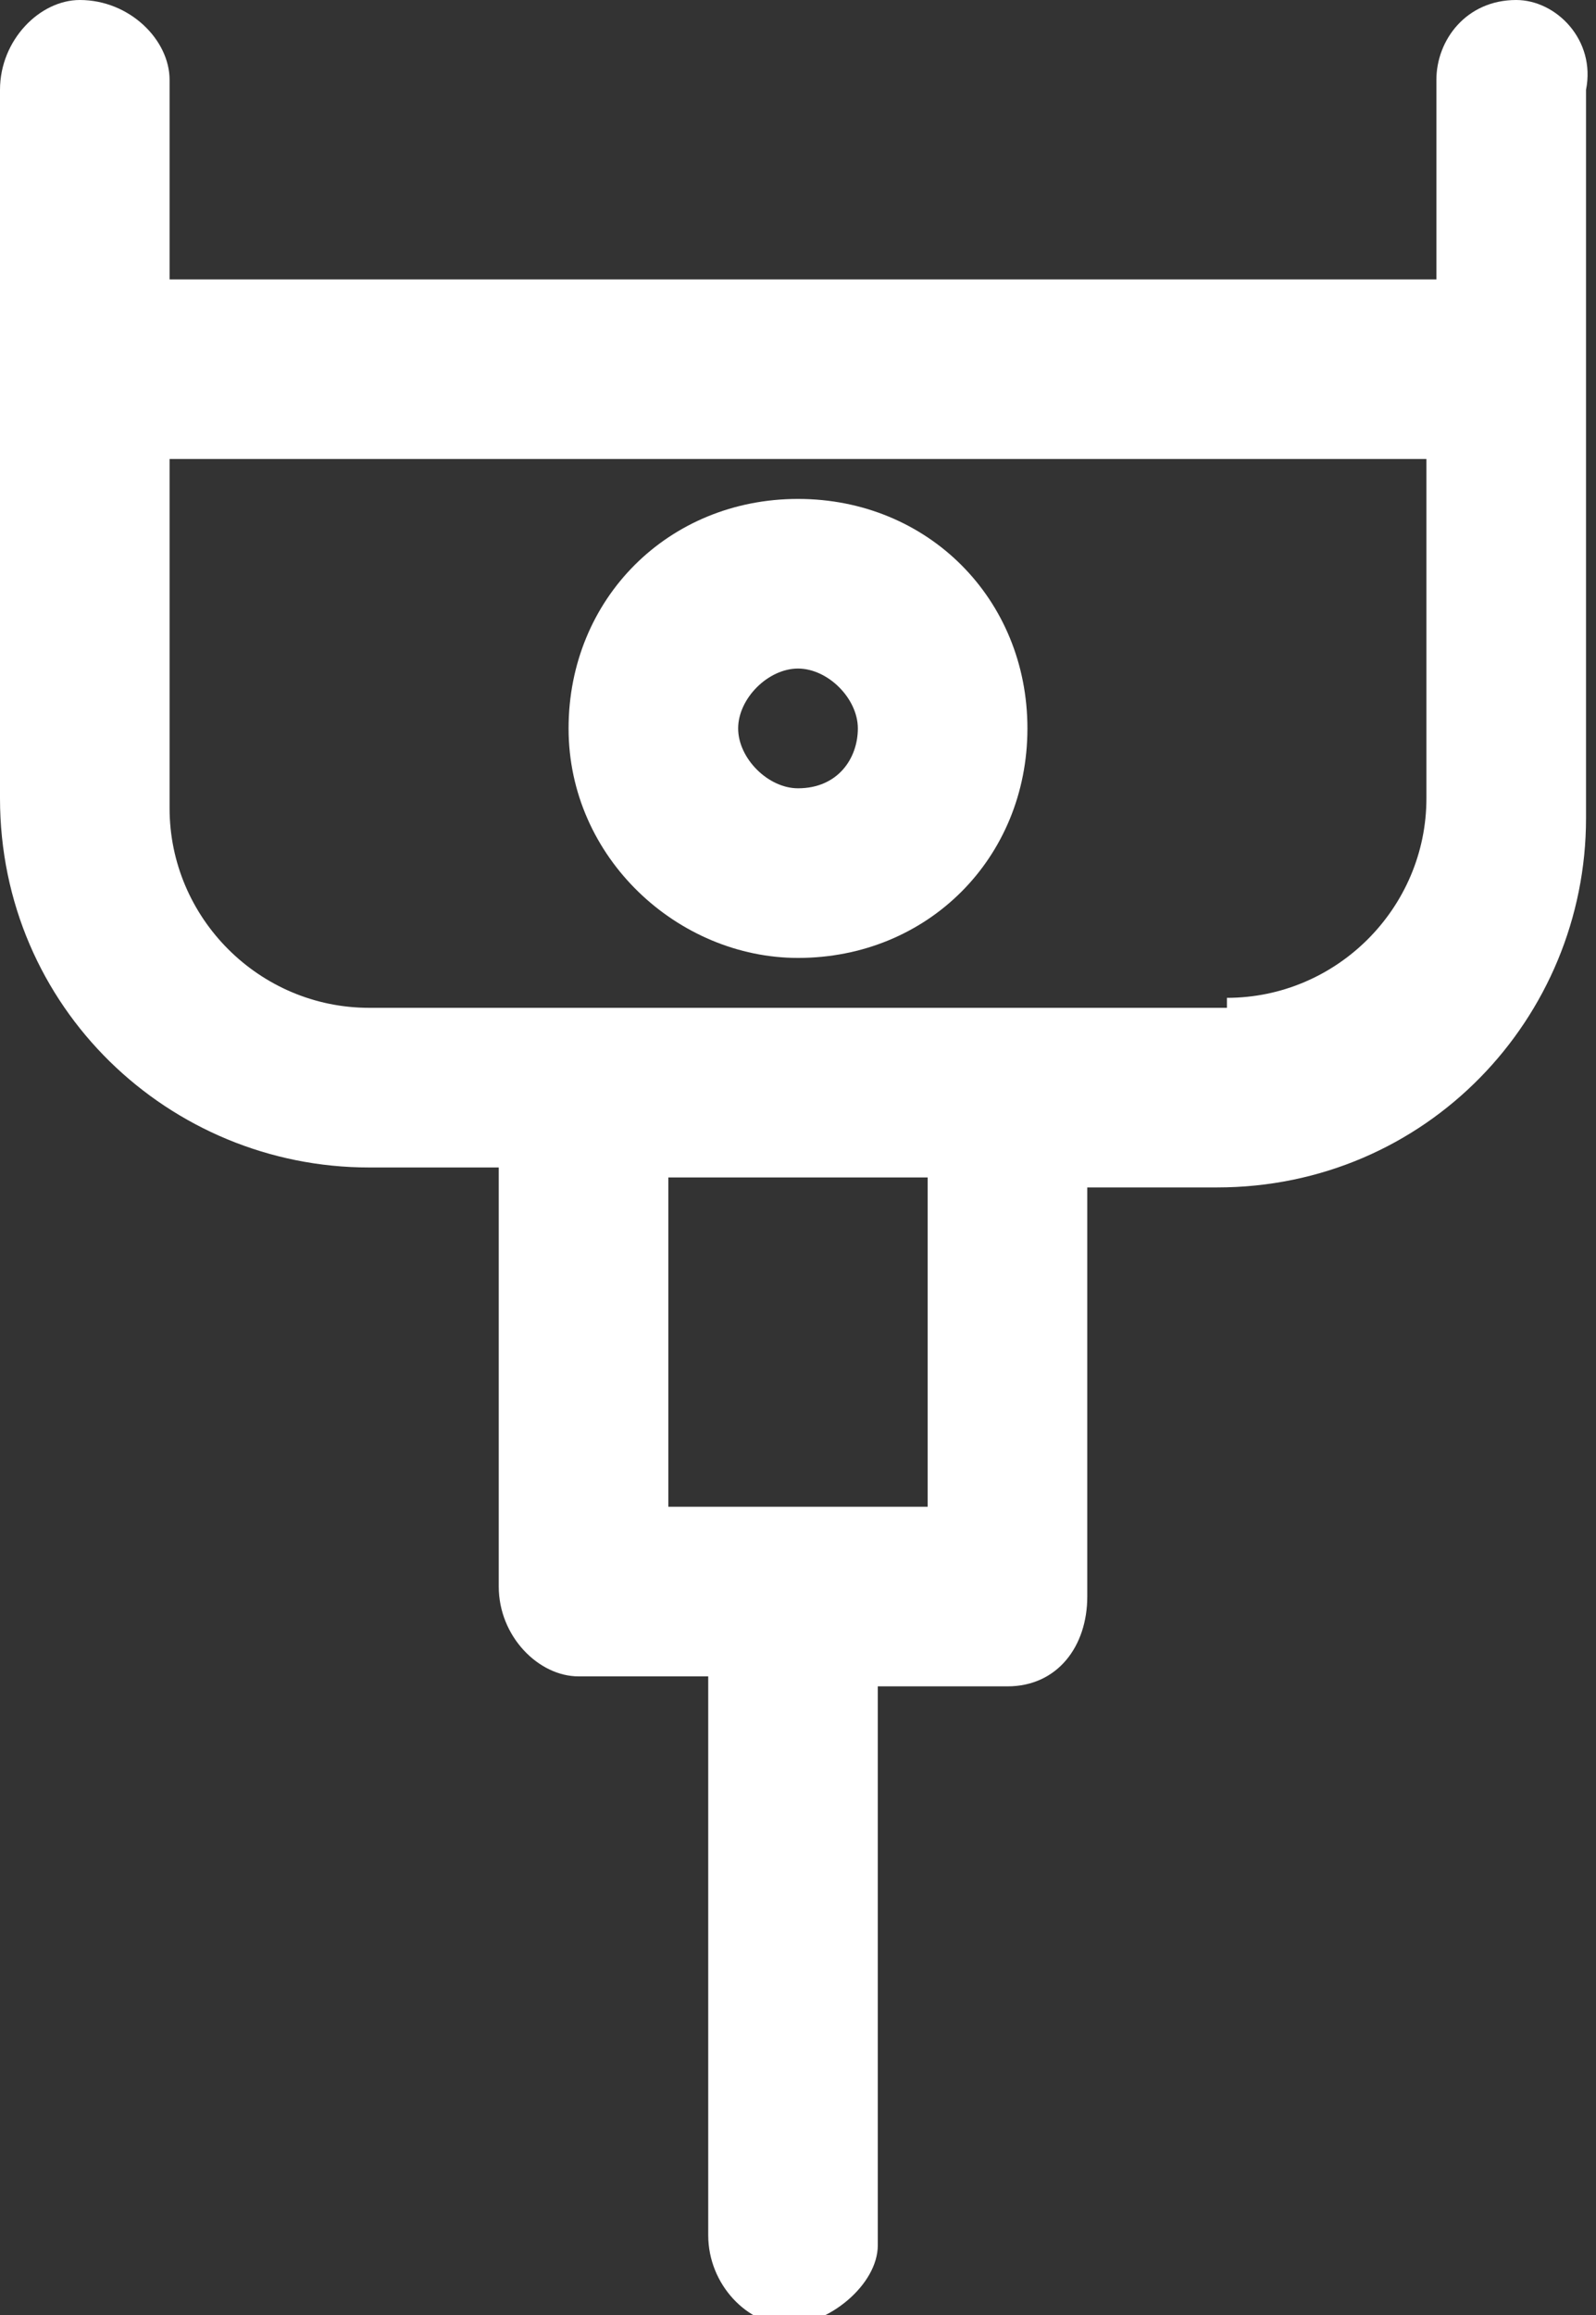
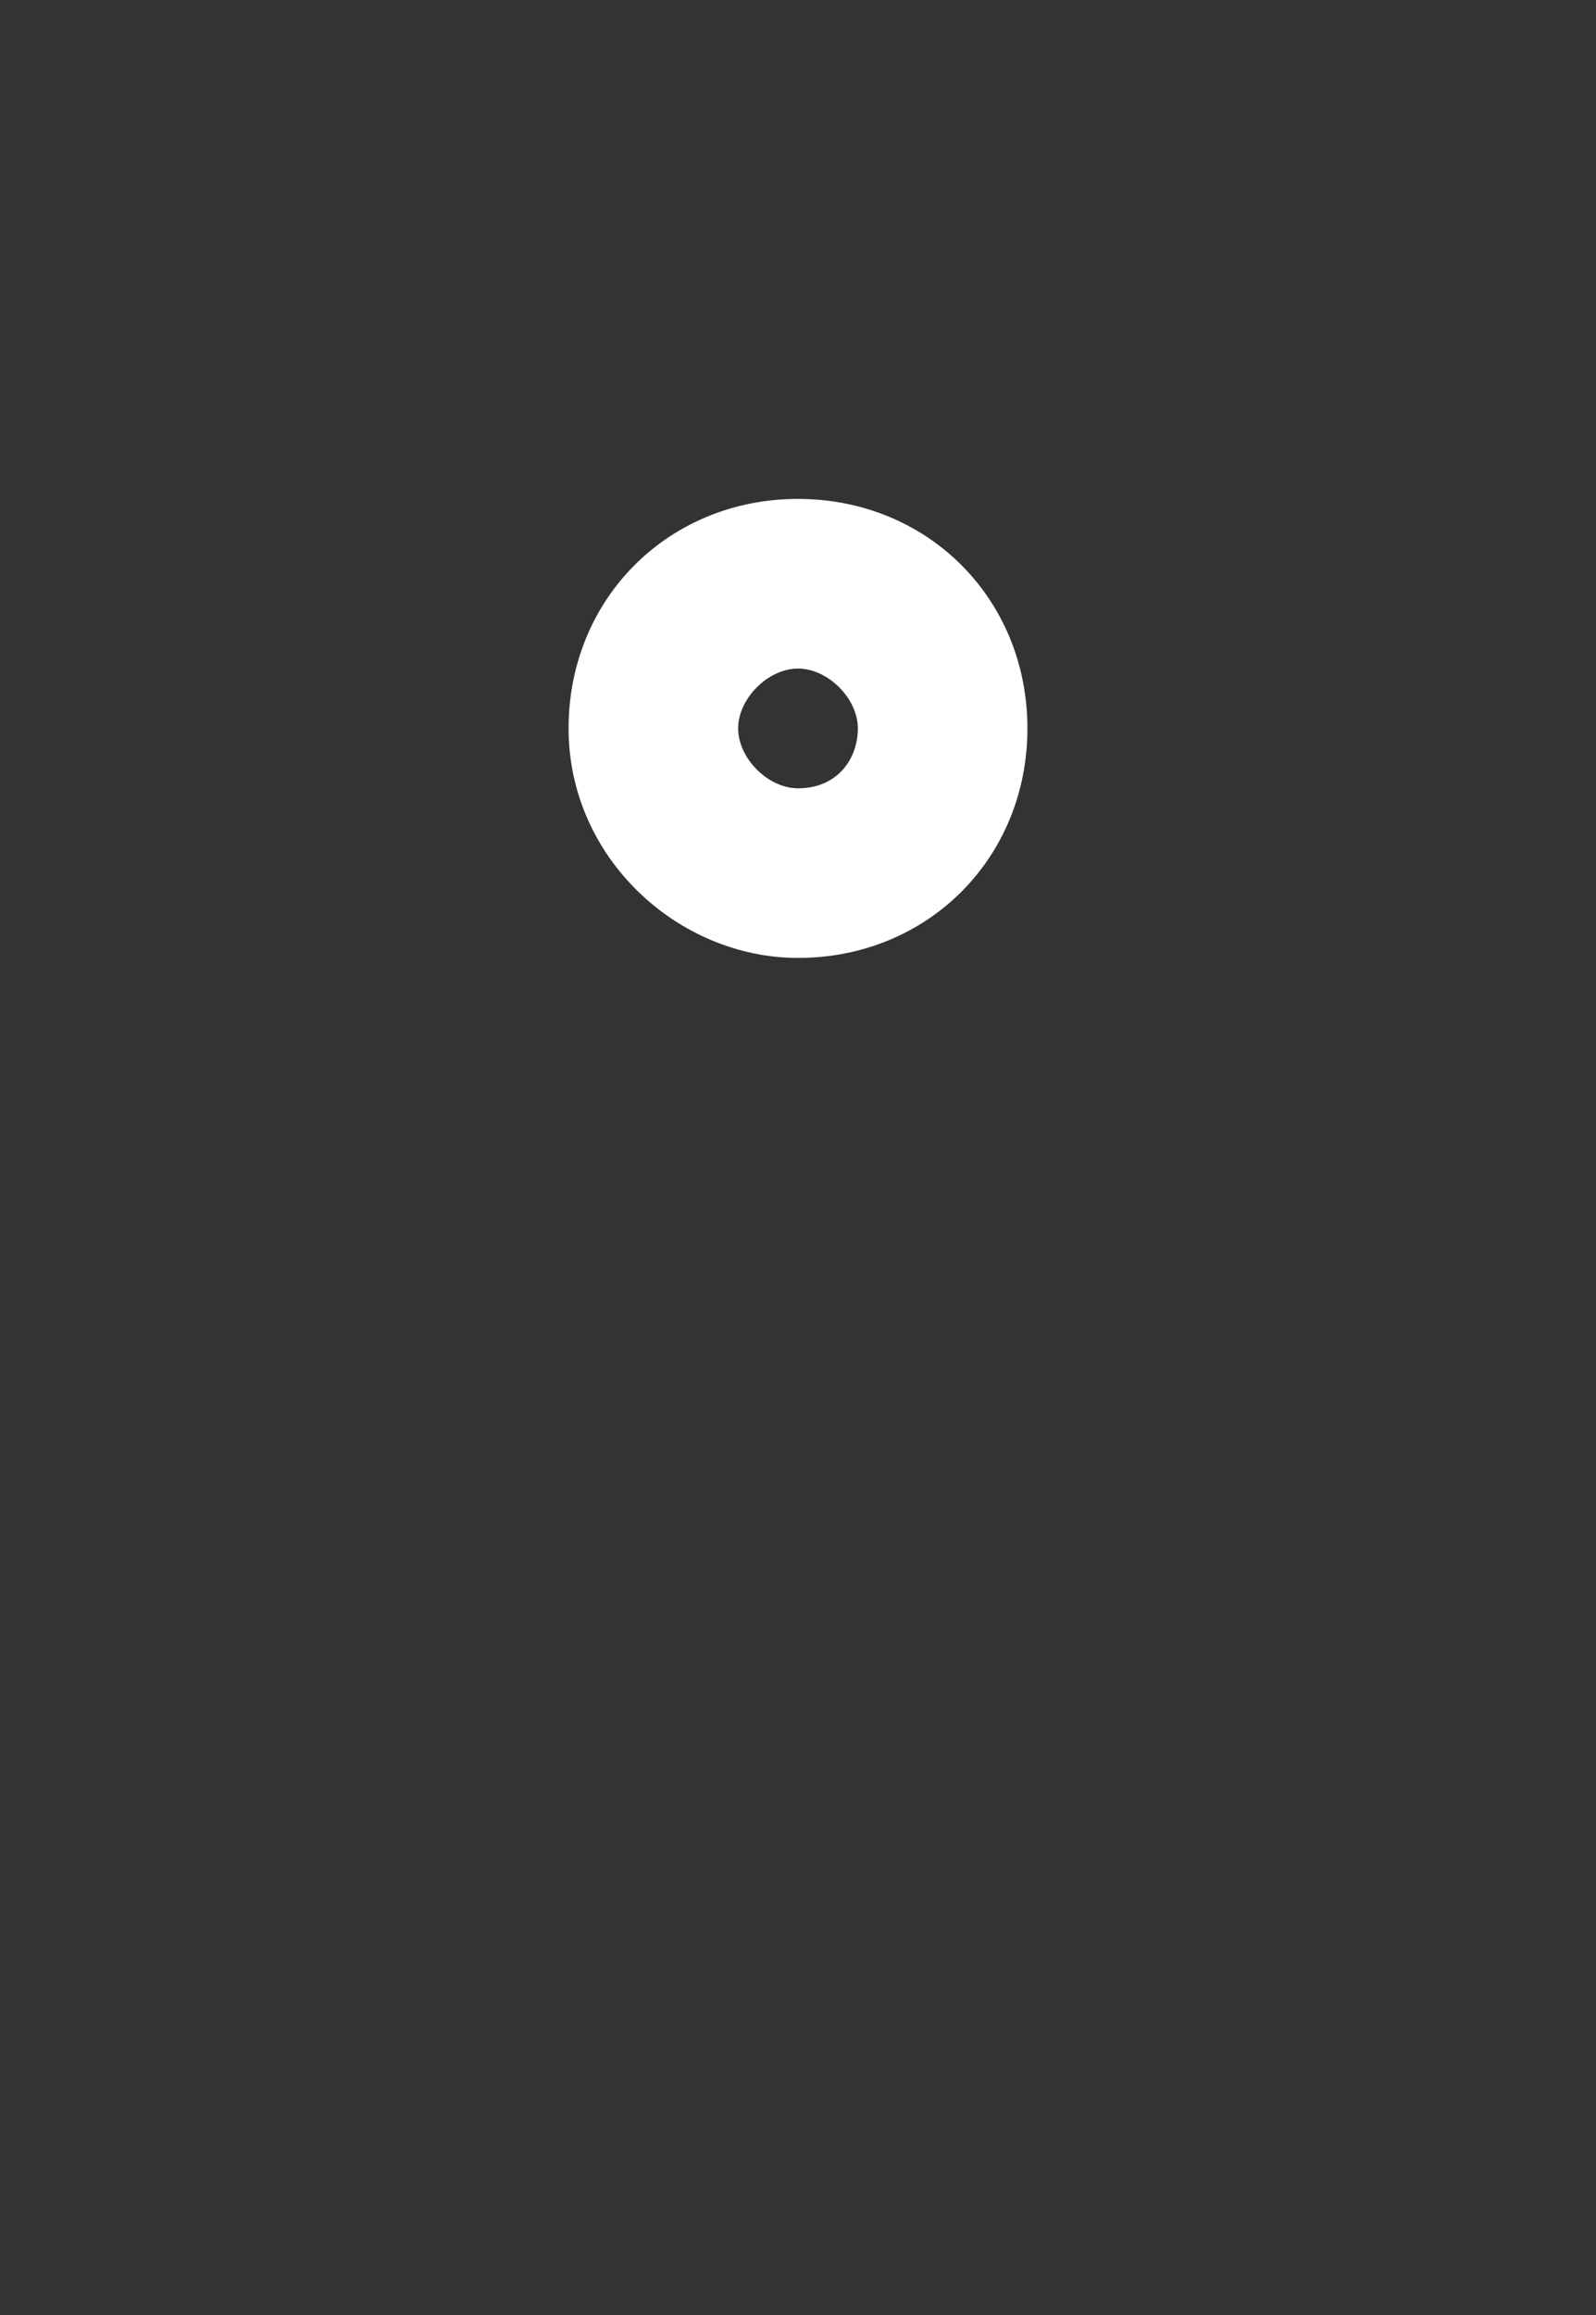
<svg xmlns="http://www.w3.org/2000/svg" version="1.1" id="Layer_1" x="0px" y="0px" viewBox="0 0 16 23.2" style="enable-background:new 0 0 16 23.2;" xml:space="preserve">
  <rect x="0" y="0" width="16" height="23.2" fill="#333333" stroke="none" />
  <style type="text/css">
	.st0{fill:#FFFFFF;}
</style>
  <g>
-     <path class="st0" d="M15.2,0c-0.5,0-0.8,0.4-0.8,0.8v2H1.7v-2C1.7,0.4,1.3,0,0.8,0C0.4,0,0,0.4,0,0.9V8c0,2.1,1.7,3.7,3.7,3.7H5   v4.2c0,0.5,0.4,0.9,0.8,0.9h1.3v5.6c0,0.5,0.4,0.9,0.8,0.9s0.9-0.4,0.9-0.8c0,0,0,0,0,0v-5.6h1.3c0.5,0,0.8-0.4,0.8-0.9v-4.1h1.3   c2.1,0,3.7-1.7,3.7-3.7V0.9C16,0.4,15.6,0,15.2,0z M9.3,15.1H6.7v-3.3h2.6V15.1z M14.3,8c0,1.1-0.9,2-2,2c0,0,0,0,0,0v0.1H3.7   c-1.1,0-2-0.9-2-2V4.6h12.6V8z" />
    <path class="st0" d="M8,9.6c1.3,0,2.3-1,2.3-2.3C10.3,6,9.3,5,8,5c0,0,0,0,0,0C6.7,5,5.7,6,5.7,7.3C5.7,8.6,6.8,9.6,8,9.6z M8,6.7   c0.3,0,0.6,0.3,0.6,0.6c0,0.3-0.2,0.6-0.6,0.6c0,0,0,0,0,0c-0.3,0-0.6-0.3-0.6-0.6C7.4,7,7.7,6.7,8,6.7z" />
  </g>
</svg>